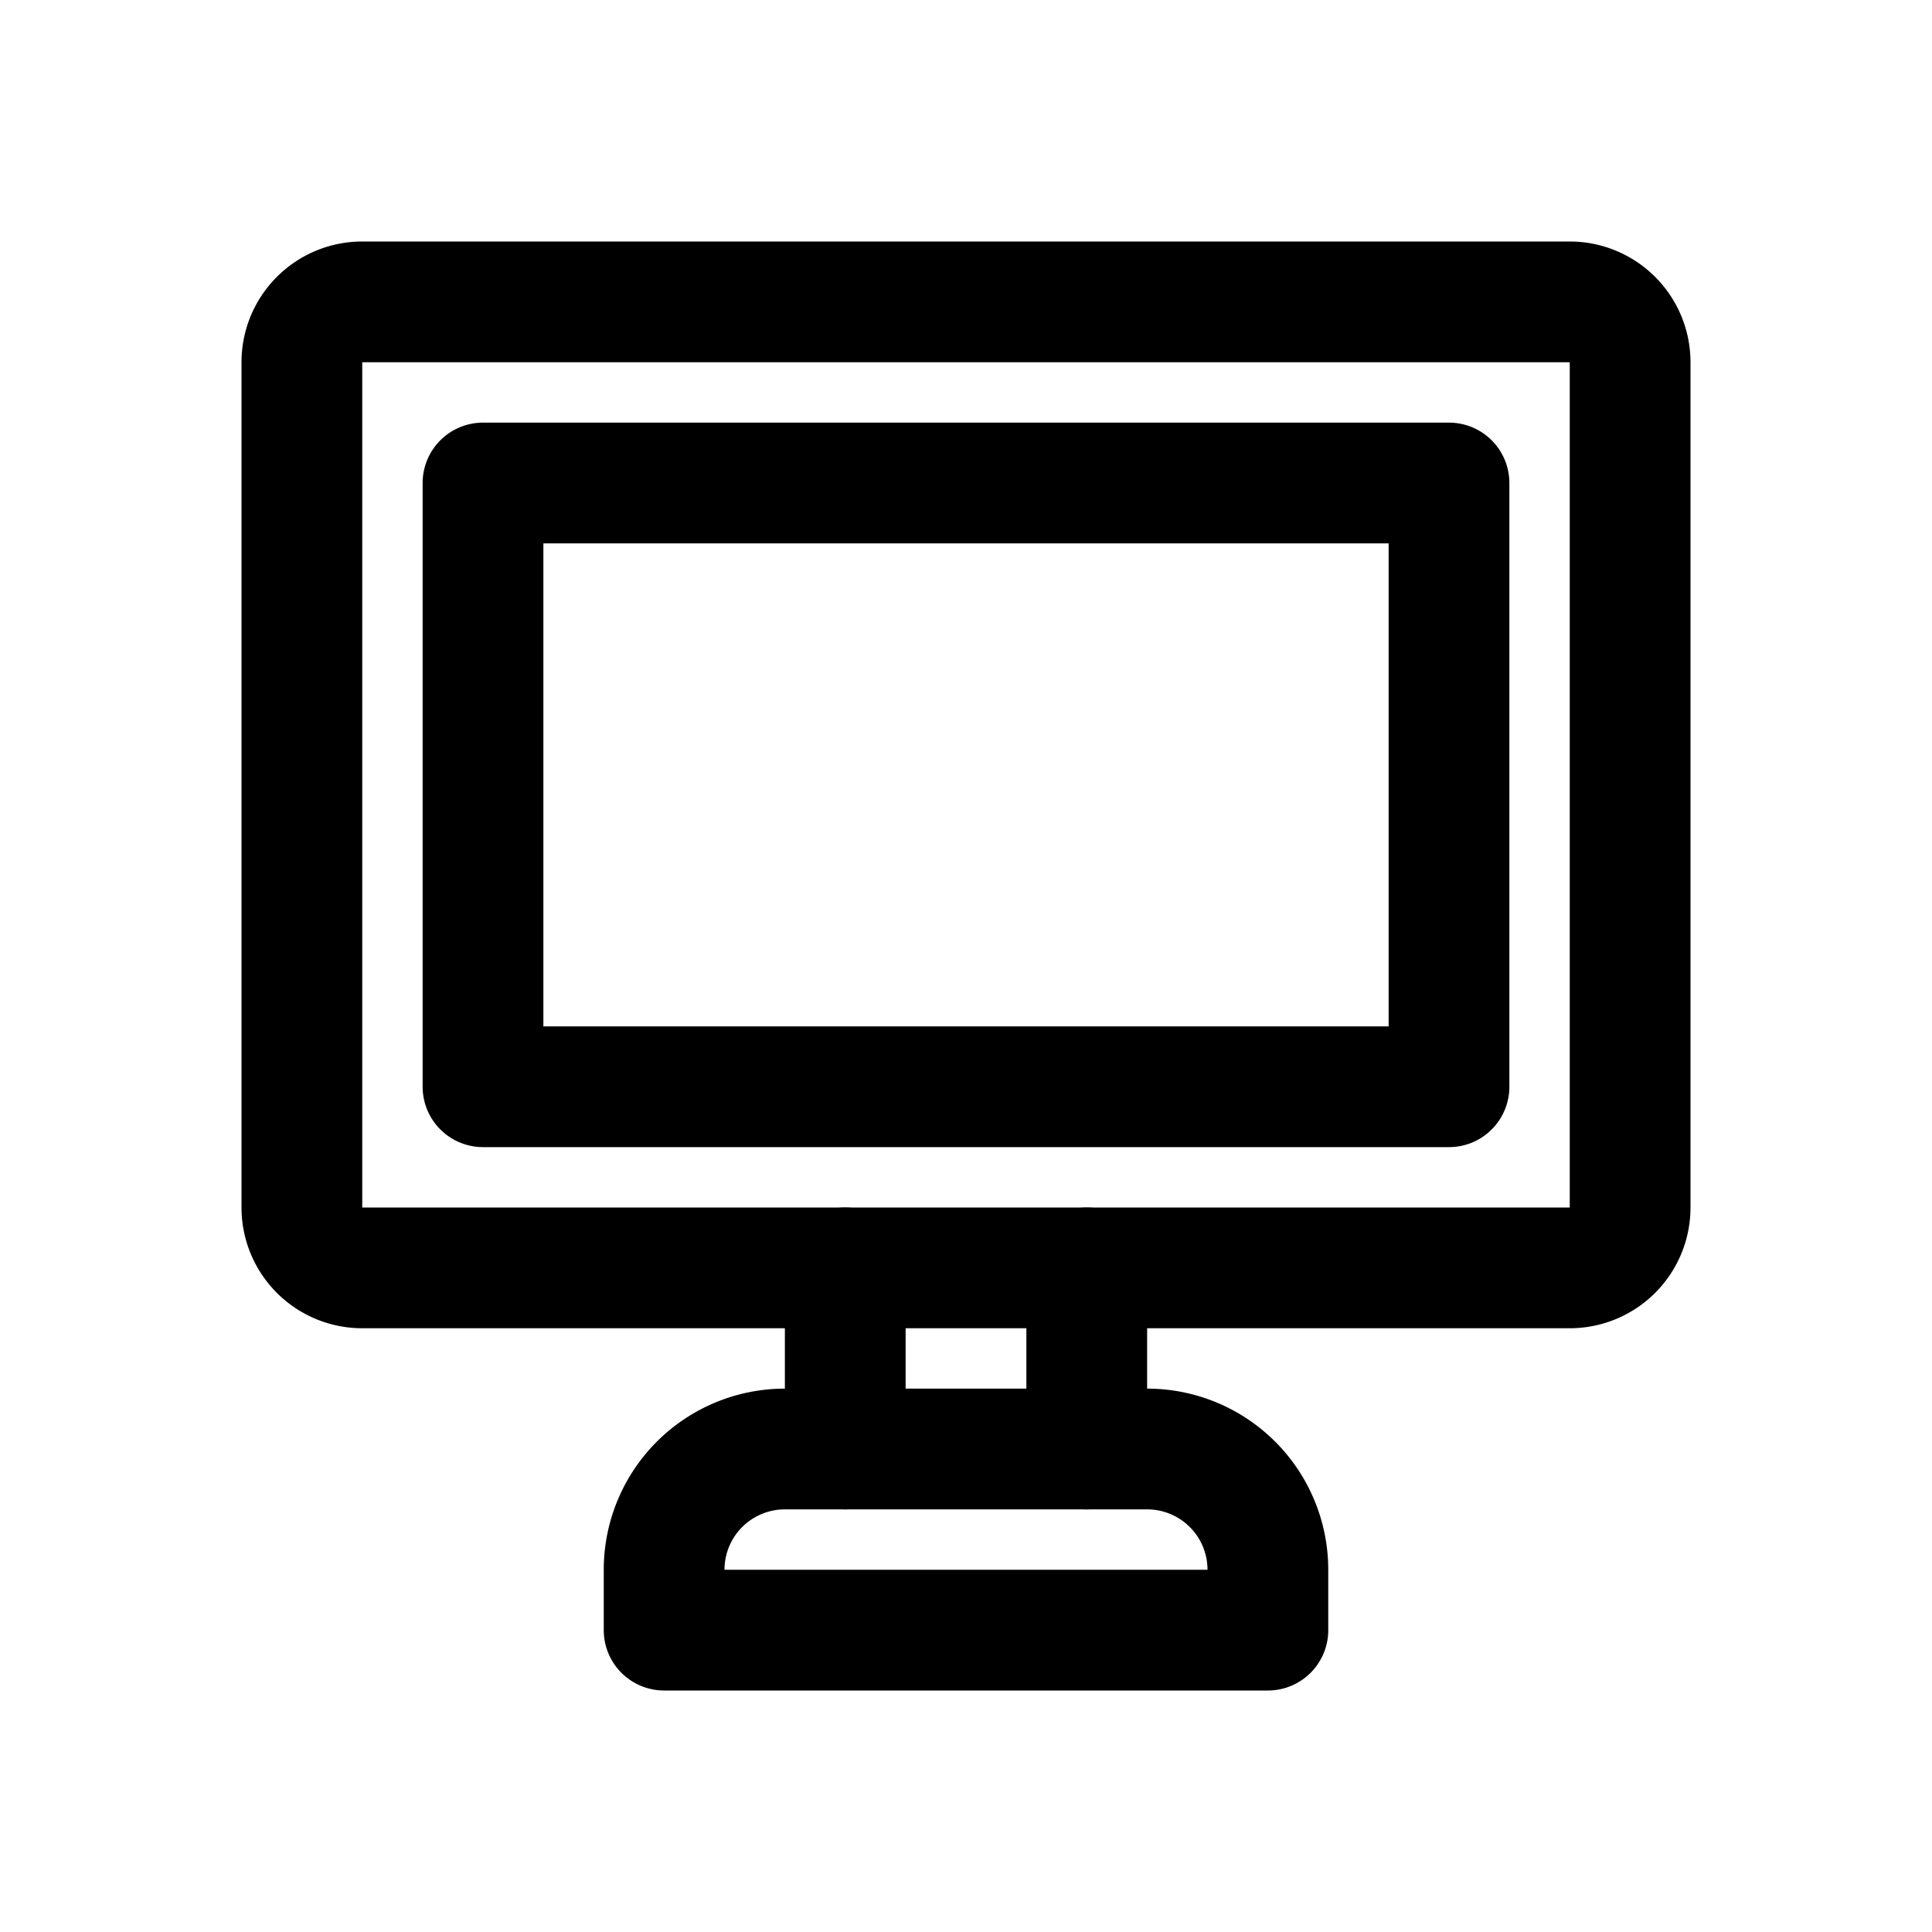
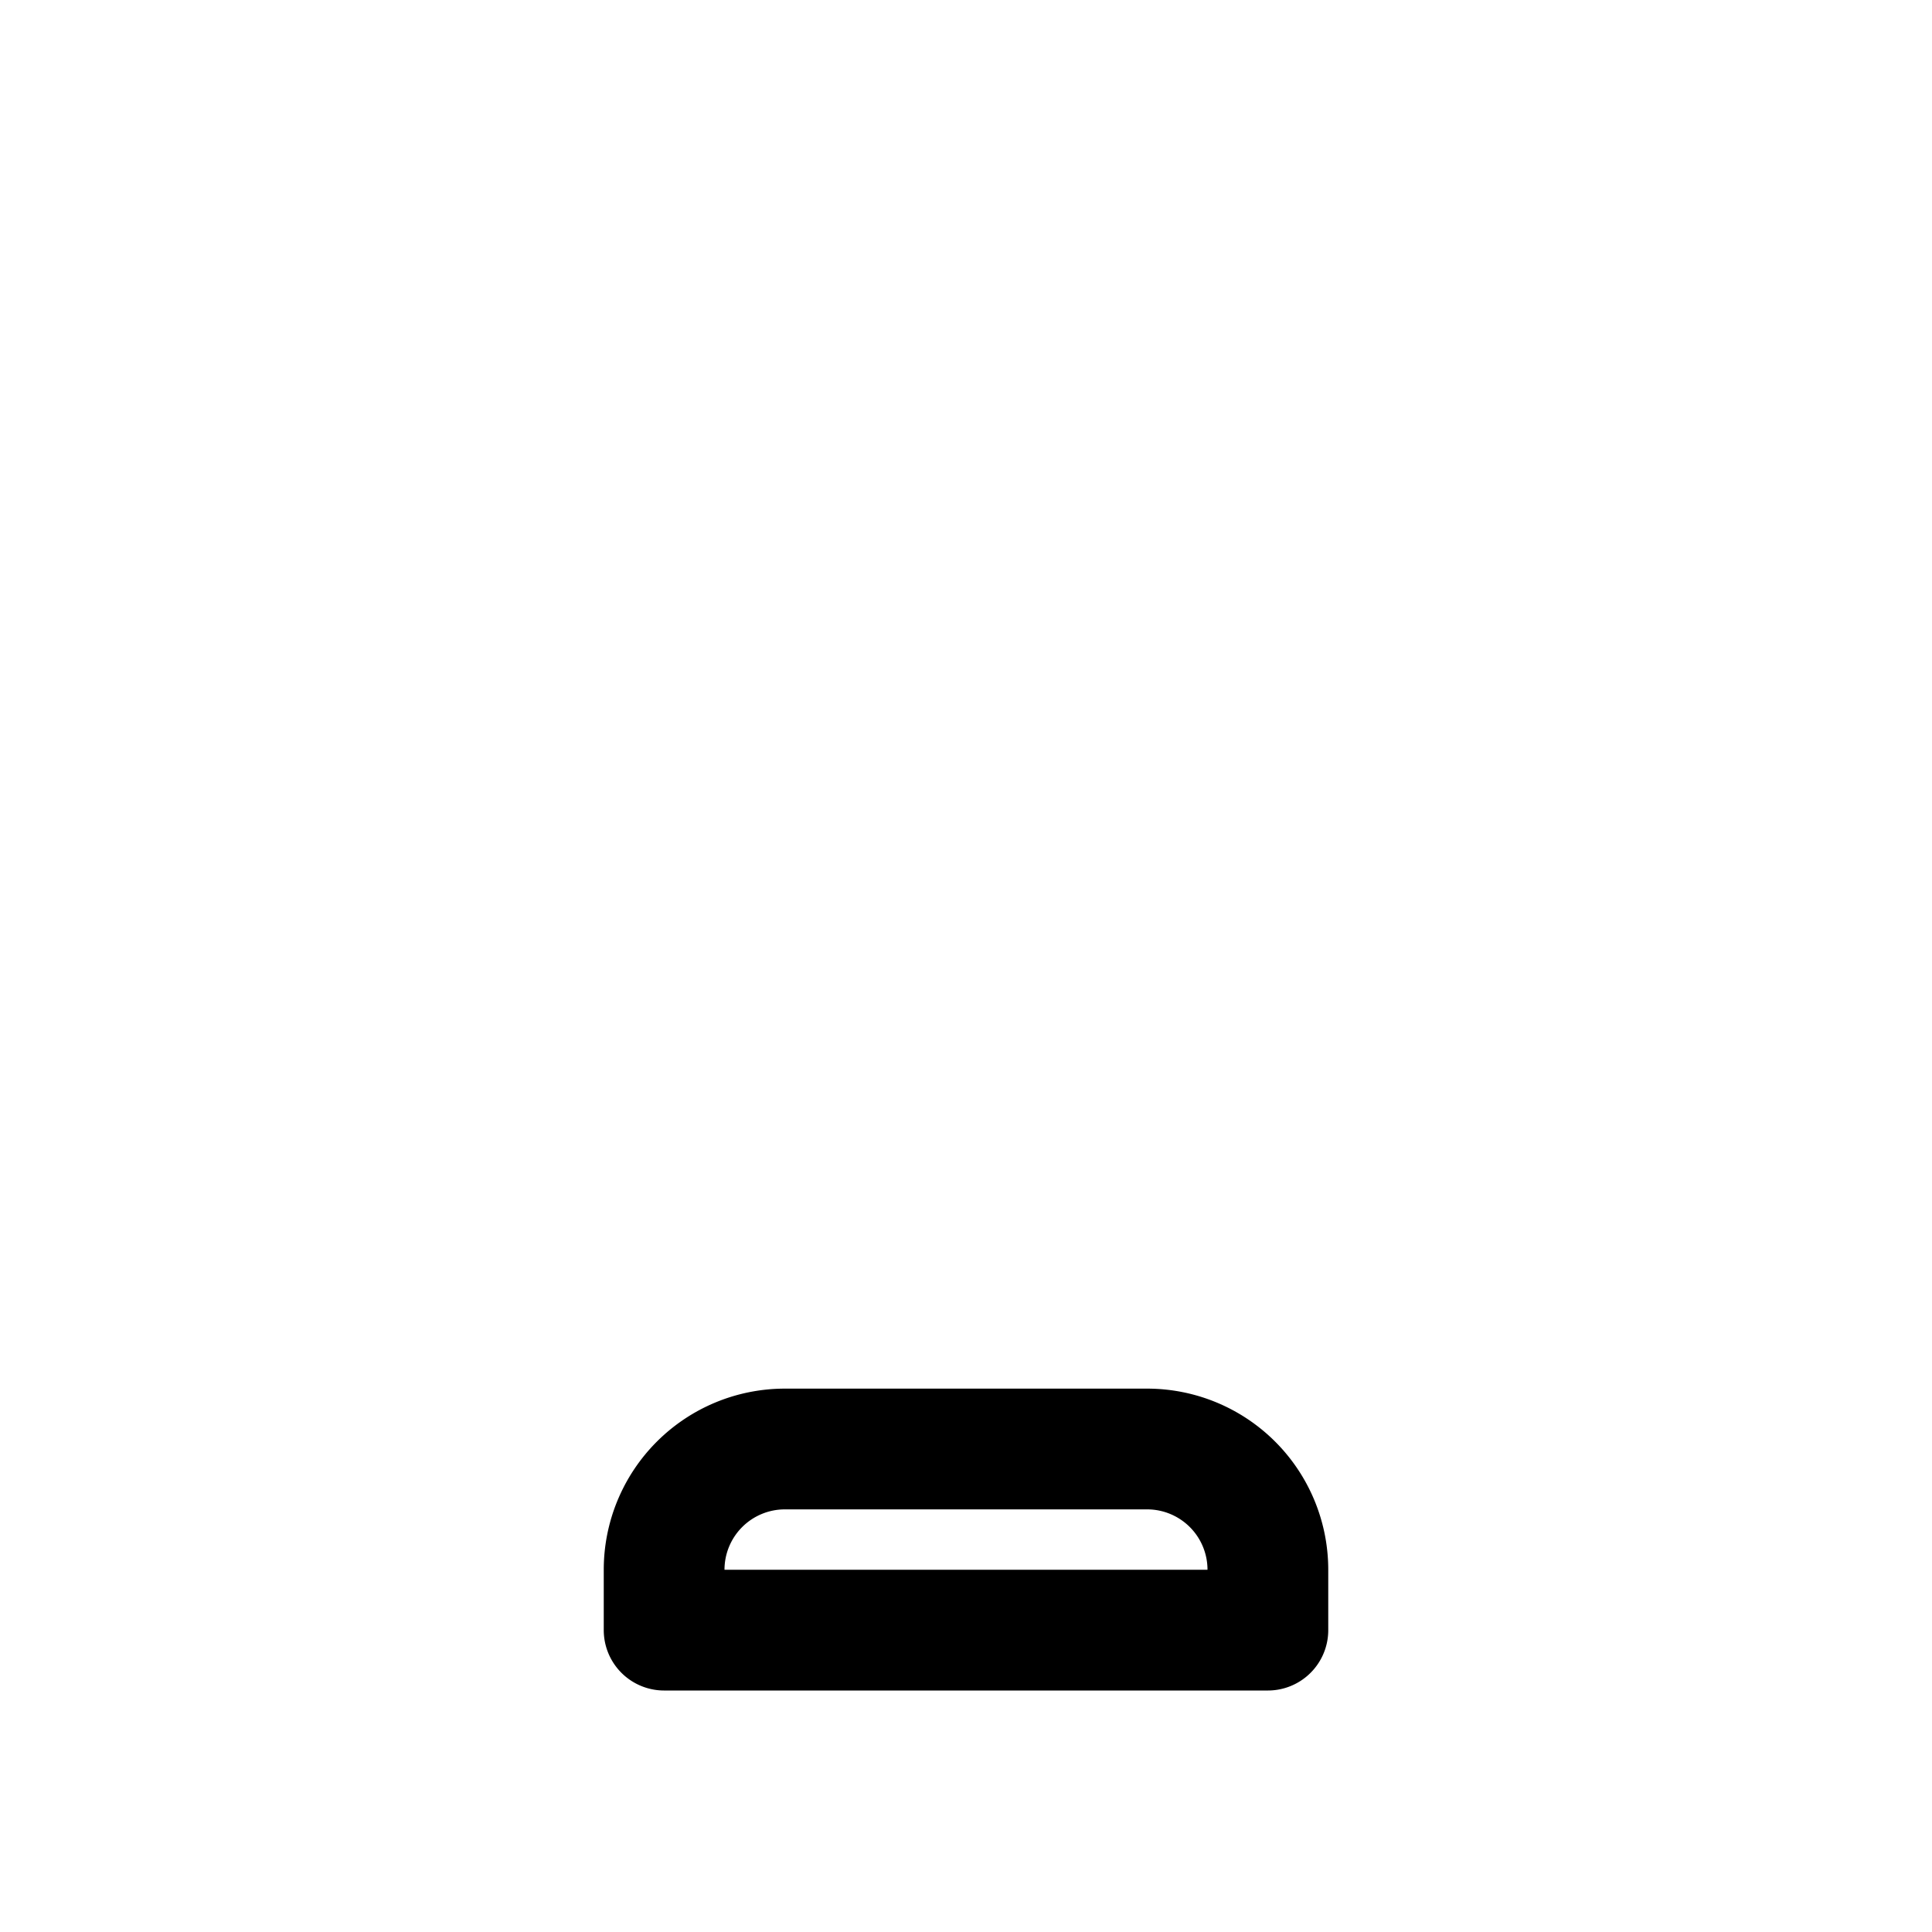
<svg xmlns="http://www.w3.org/2000/svg" height="64" viewBox="0 0 64 64" width="64">
  <defs>
    <style>
      .a {
        fill: none;
        stroke: #000;
        stroke-linecap: round;
        stroke-linejoin: round;
        stroke-width: 4px;
      }
    </style>
  </defs>
  <title />
  <g>
    <path class="a" d="M26,48a4,4,0,0,0-4,4v2H42V52a4,4,0,0,0-4-4Z" />
-     <rect class="a" height="20" width="32" x="16" y="16" />
-     <line class="a" x1="28" x2="28" y1="48" y2="42" />
-     <line class="a" x1="36" x2="36" y1="48" y2="42" />
-     <path class="a" d="M12,10H51.999A2.001,2.001,0,0,1,54,12.001V40a2,2,0,0,1-2,2H12a2,2,0,0,1-2-2V12A2,2,0,0,1,12,10Z" />
  </g>
</svg>